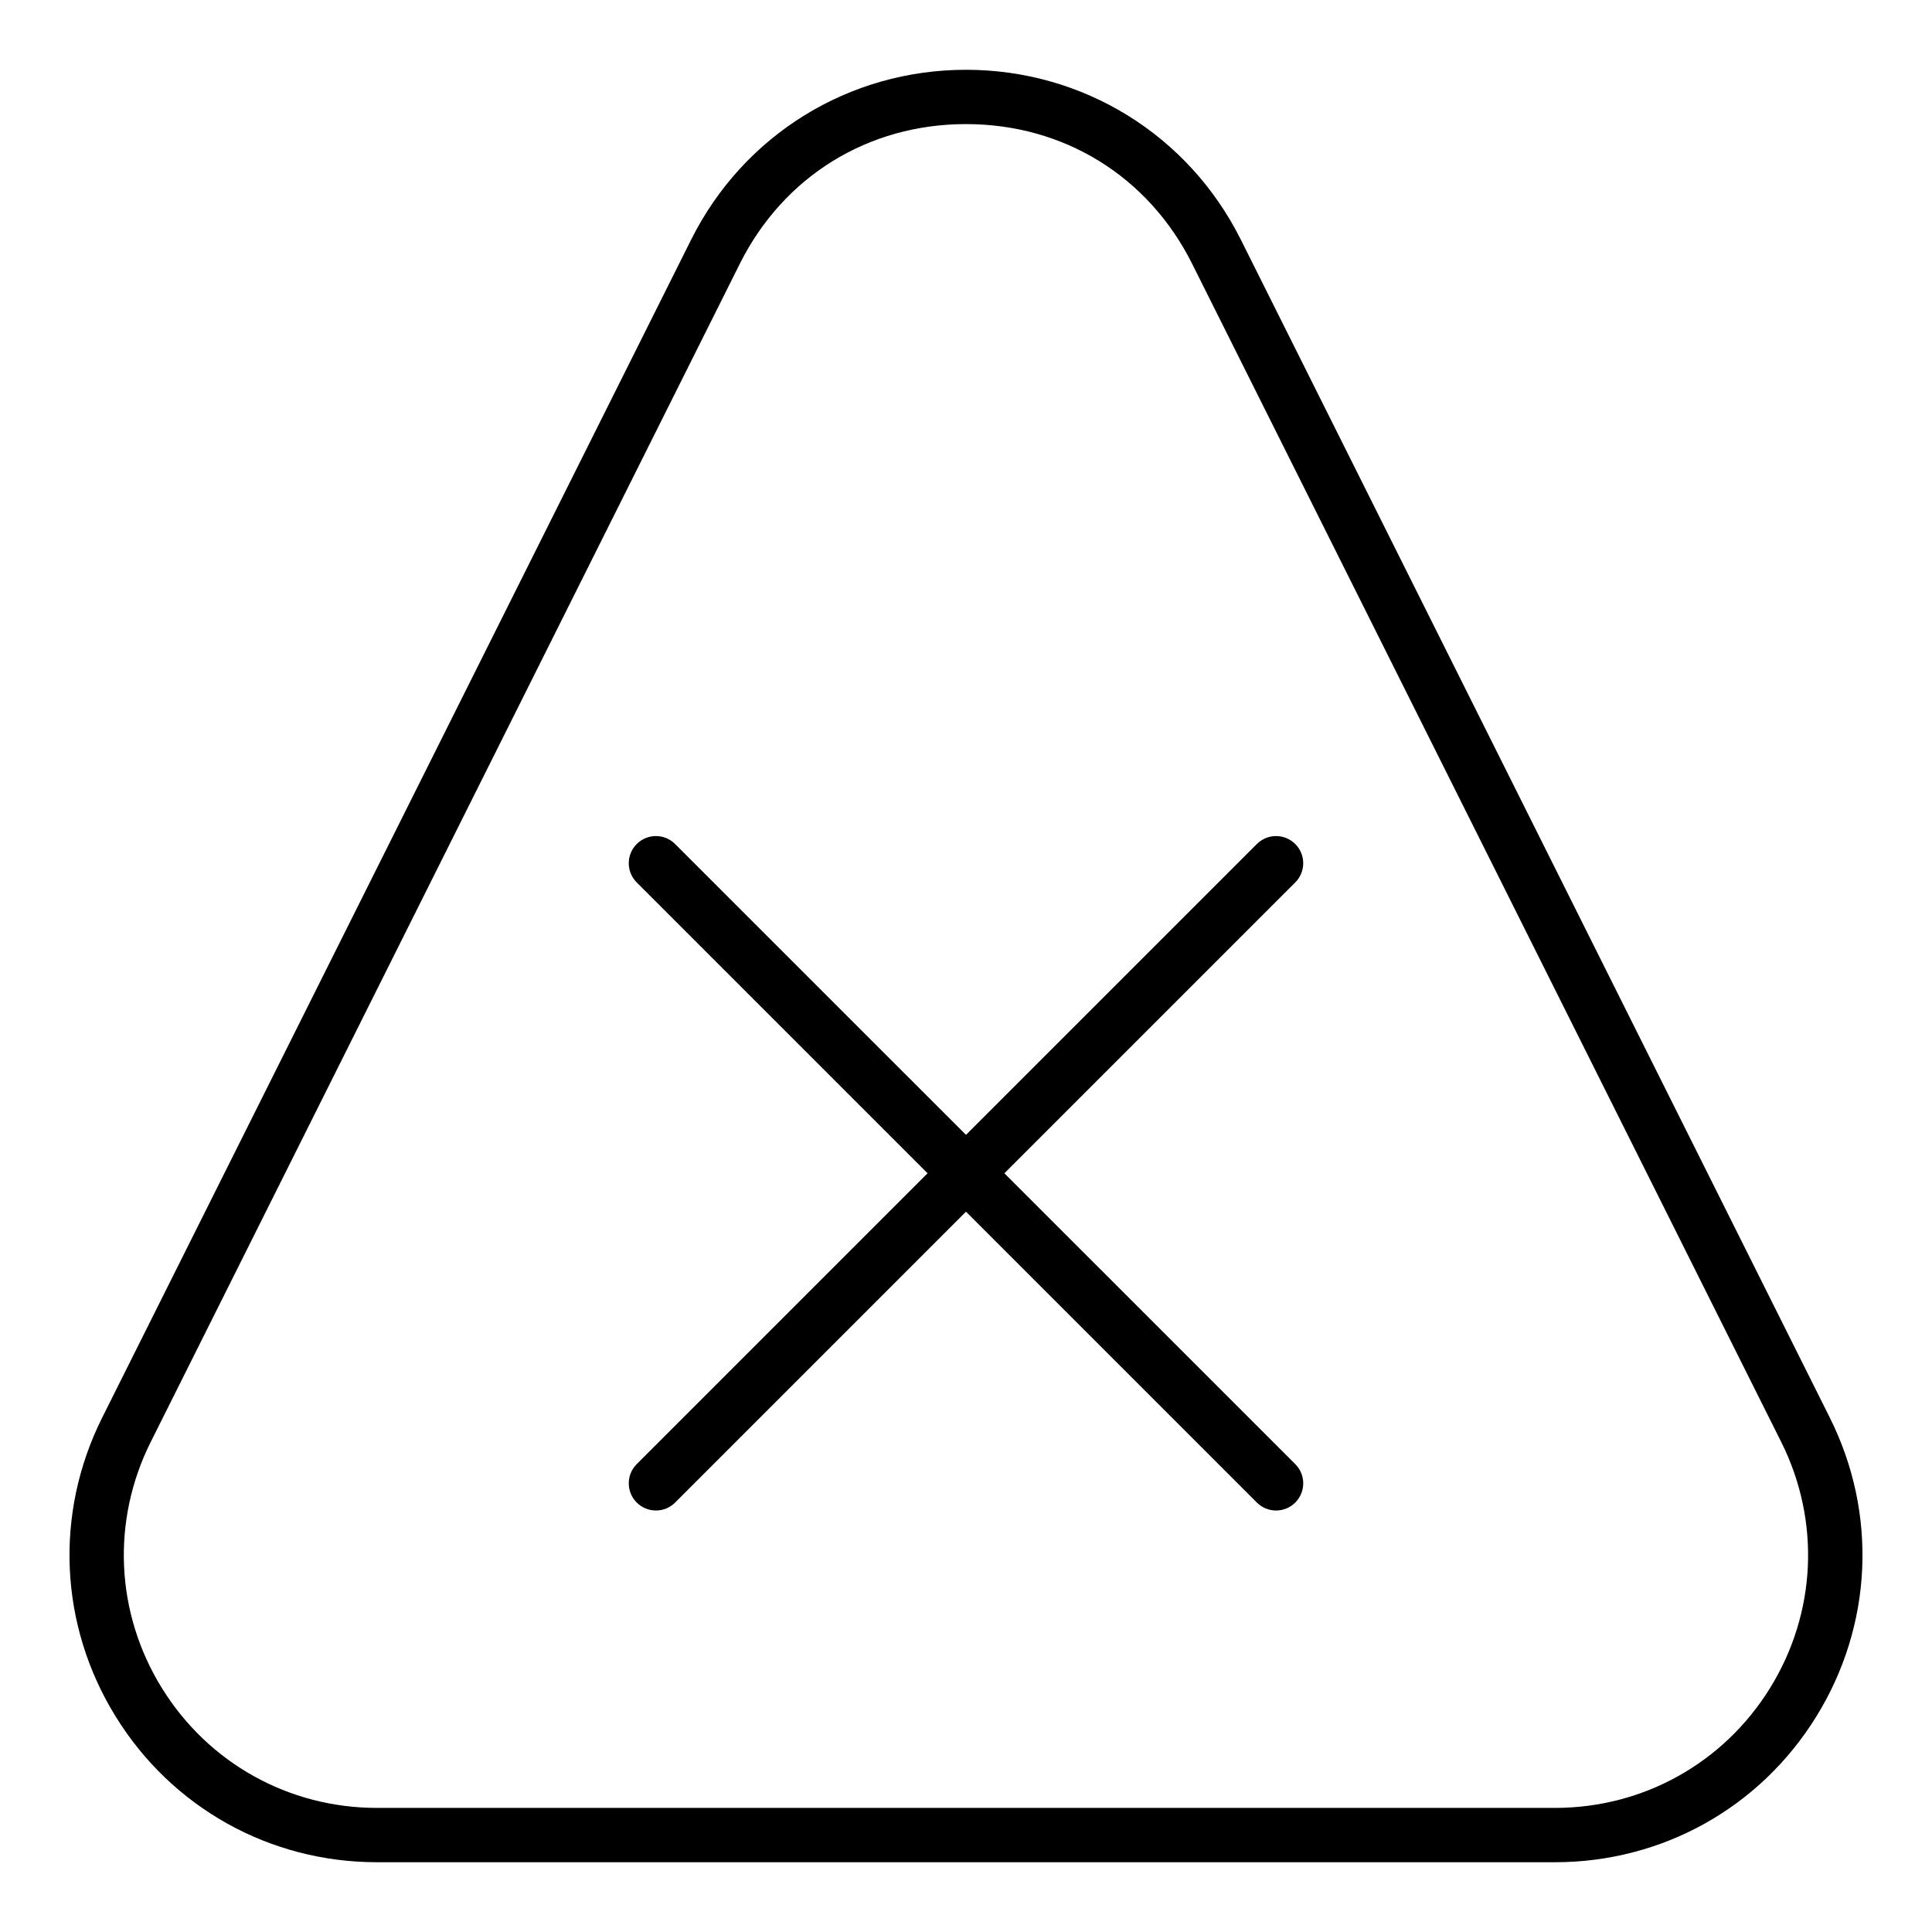
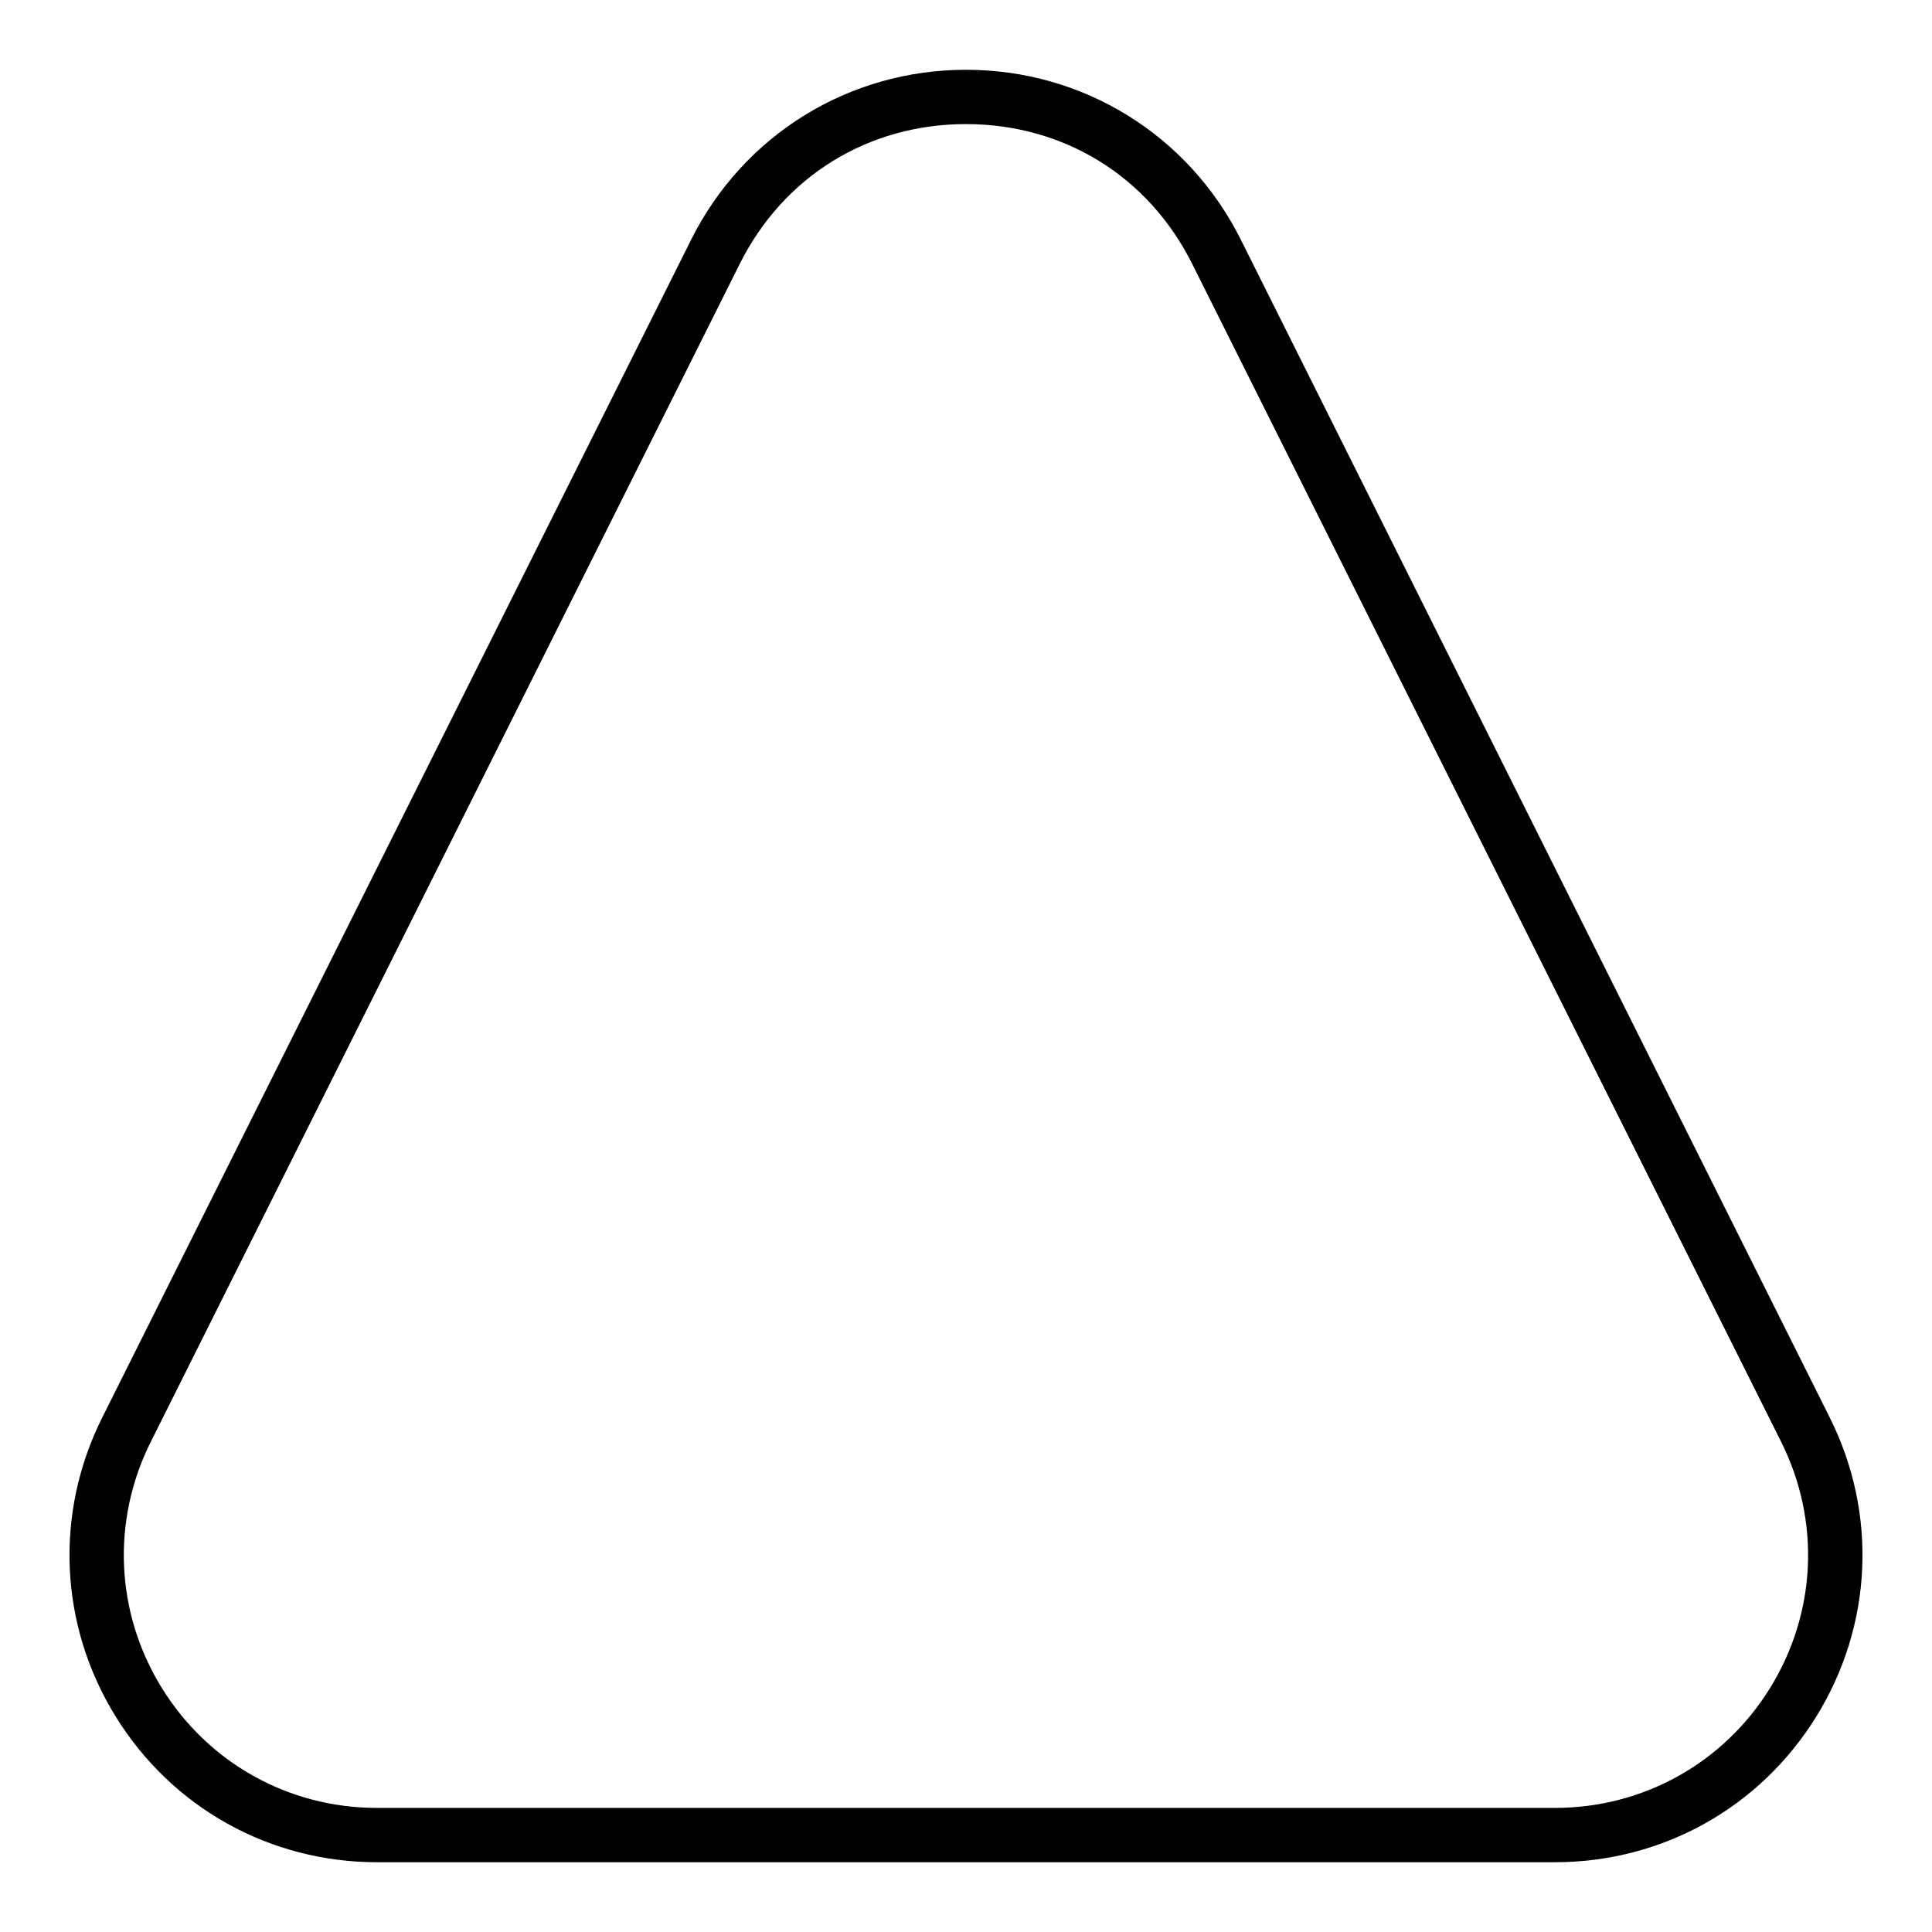
<svg xmlns="http://www.w3.org/2000/svg" fill="#000000" width="800px" height="800px" version="1.1" viewBox="144 144 512 512">
  <g>
    <path d="m243.91 637.51h312.17c28.43 0 54.324-14.438 69.266-38.617 14.941-24.184 16.277-53.797 3.562-79.219l-156.08-312.17c-13.879-27.762-41.793-45.012-72.828-45.012-31.039 0-58.949 17.25-72.832 45.012l-156.08 312.17c-12.715 25.422-11.379 55.039 3.562 79.219 14.941 24.18 40.836 38.617 69.266 38.617zm-59.953-111.4 156.08-312.17c11.598-23.203 34.012-37.055 59.957-37.055 25.941 0 48.355 13.852 59.953 37.055l156.08 312.17c10.465 20.926 9.367 45.305-2.93 65.215-12.309 19.906-33.617 31.789-57.023 31.789h-312.17c-23.406 0-44.715-11.887-57.023-31.789-12.301-19.91-13.395-44.289-2.93-65.215z" />
-     <path d="m312.74 542.19c1.406 1.406 3.246 2.109 5.09 2.109 1.84 0 3.684-0.703 5.09-2.109l77.082-77.082 77.082 77.082c1.406 1.406 3.246 2.109 5.09 2.109 1.84 0 3.684-0.703 5.09-2.109 2.812-2.812 2.812-7.367 0-10.176l-77.086-77.082 77.082-77.082c2.812-2.812 2.812-7.367 0-10.176-2.812-2.812-7.367-2.812-10.176 0l-77.082 77.078-77.086-77.078c-2.812-2.812-7.367-2.812-10.176 0-2.812 2.812-2.812 7.367 0 10.176l77.082 77.082-77.082 77.078c-2.812 2.812-2.812 7.367 0 10.18z" />
  </g>
</svg>